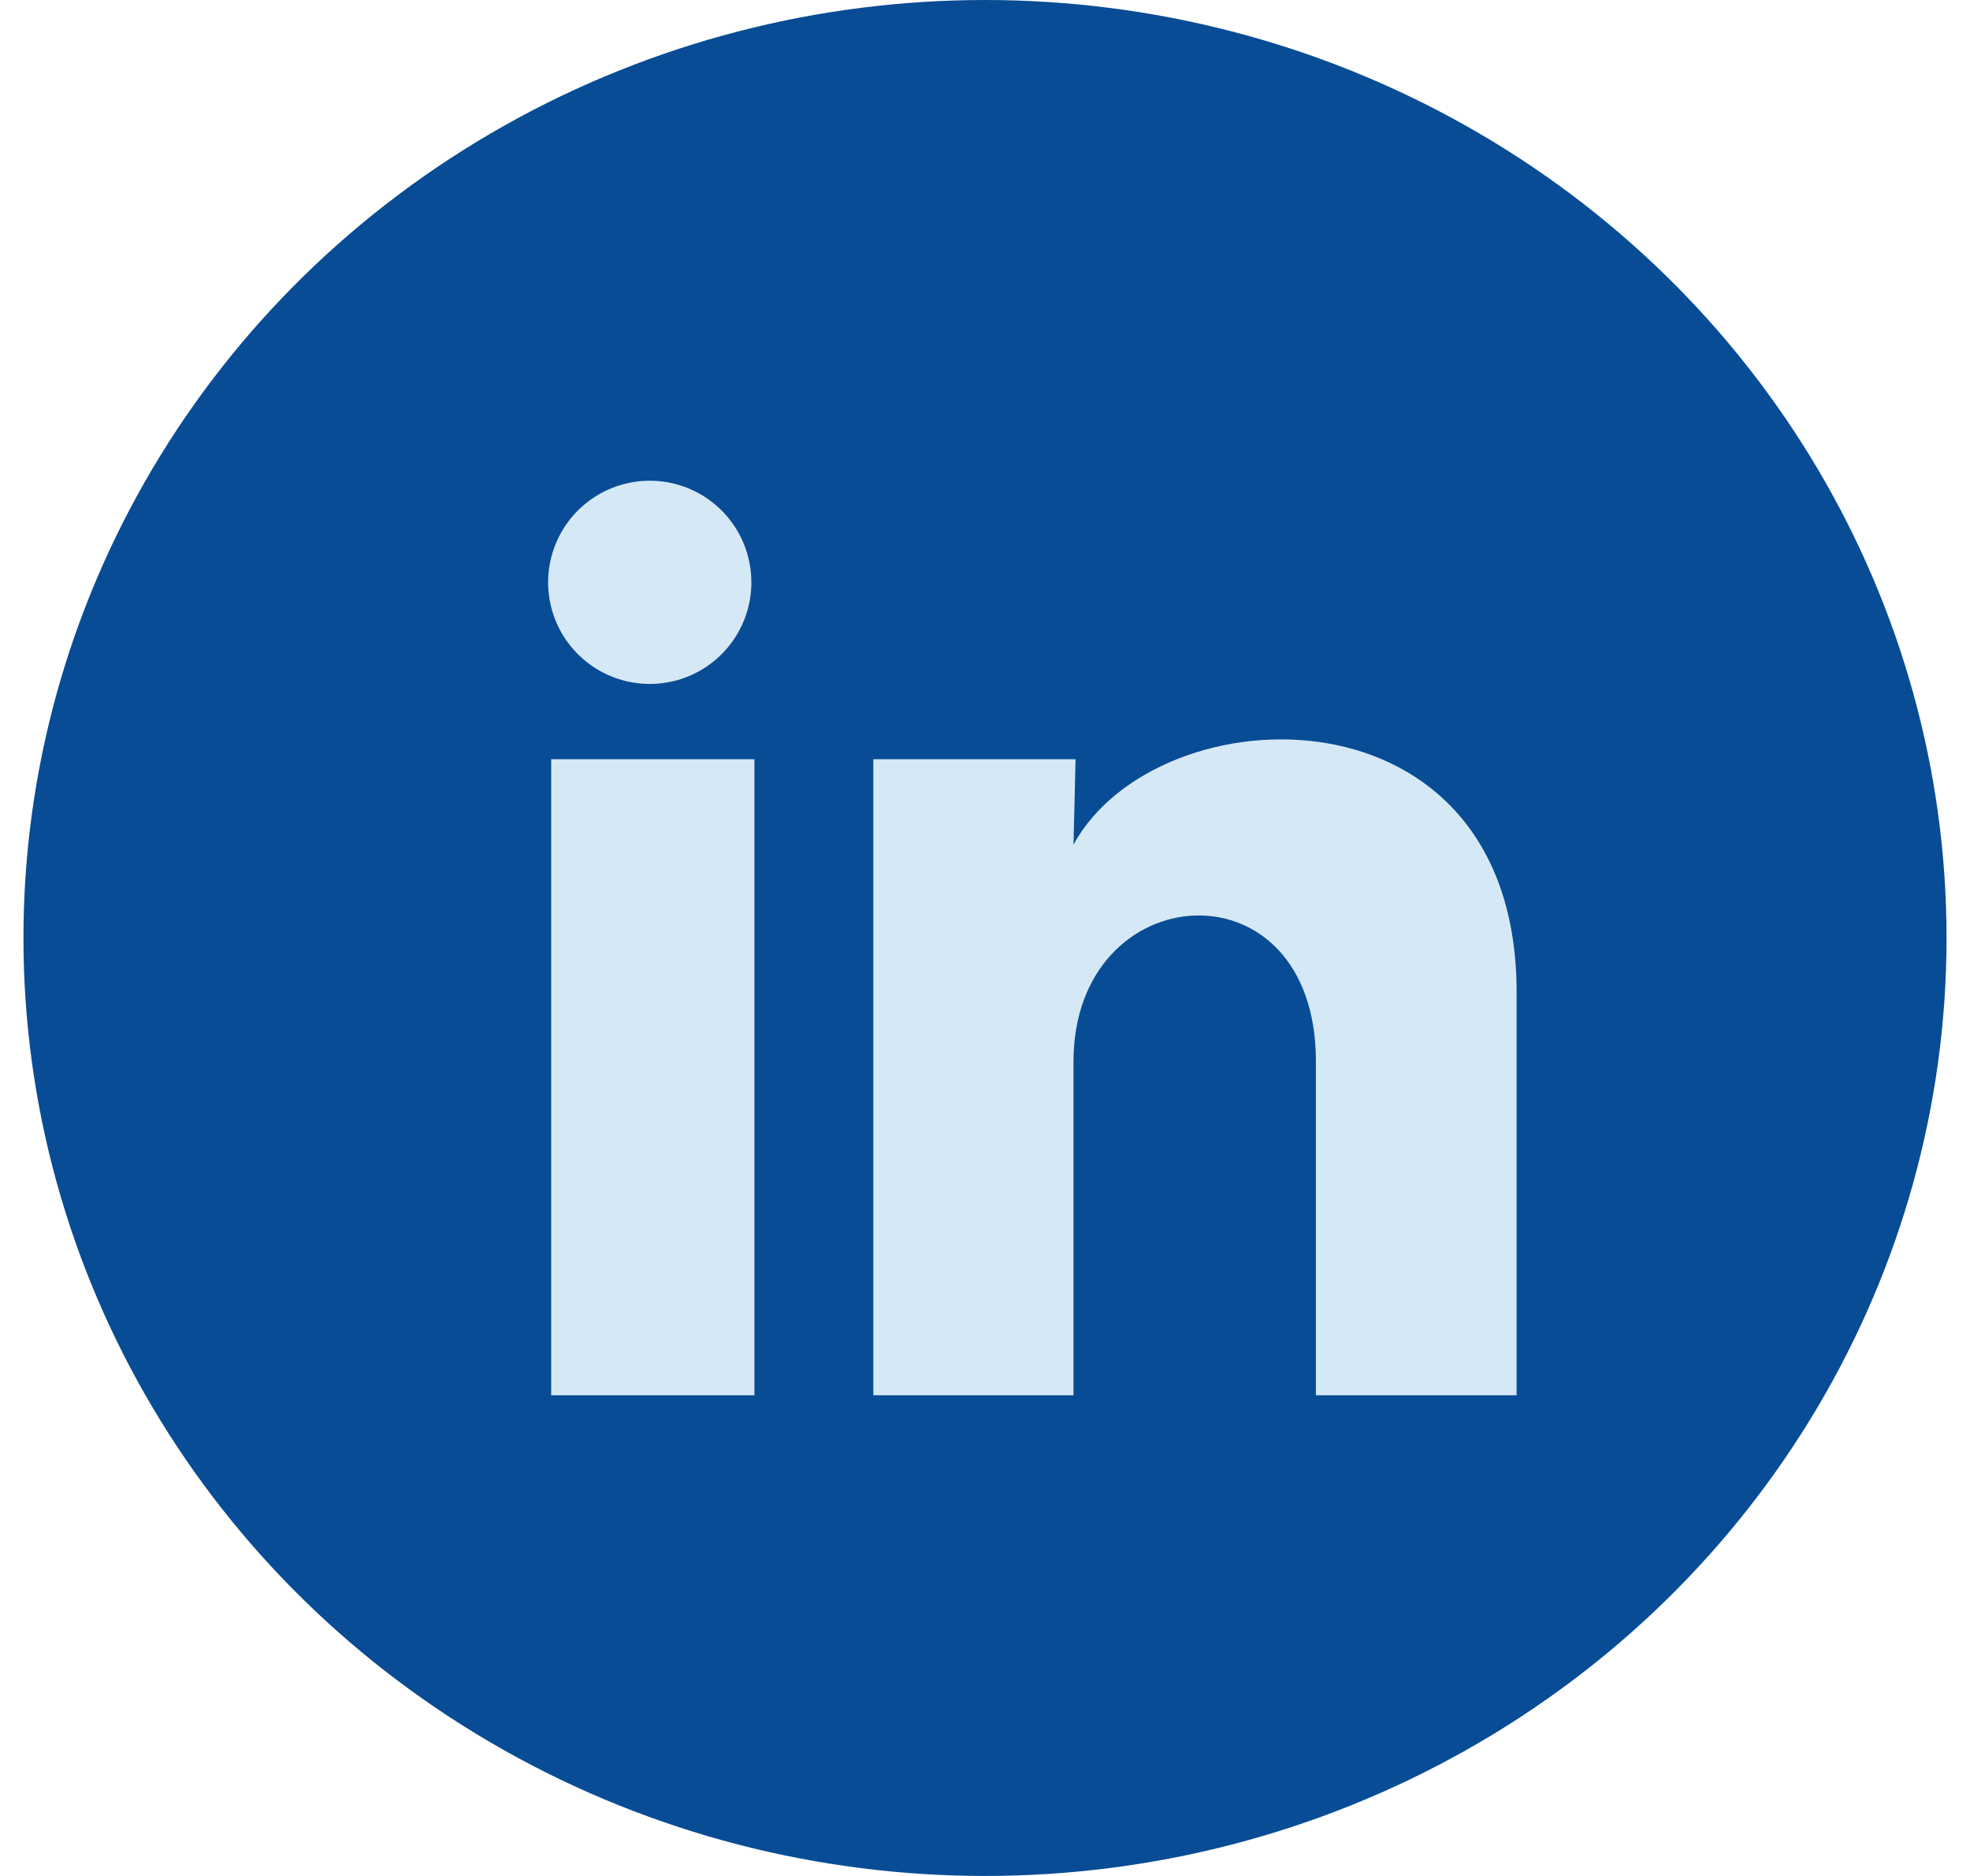
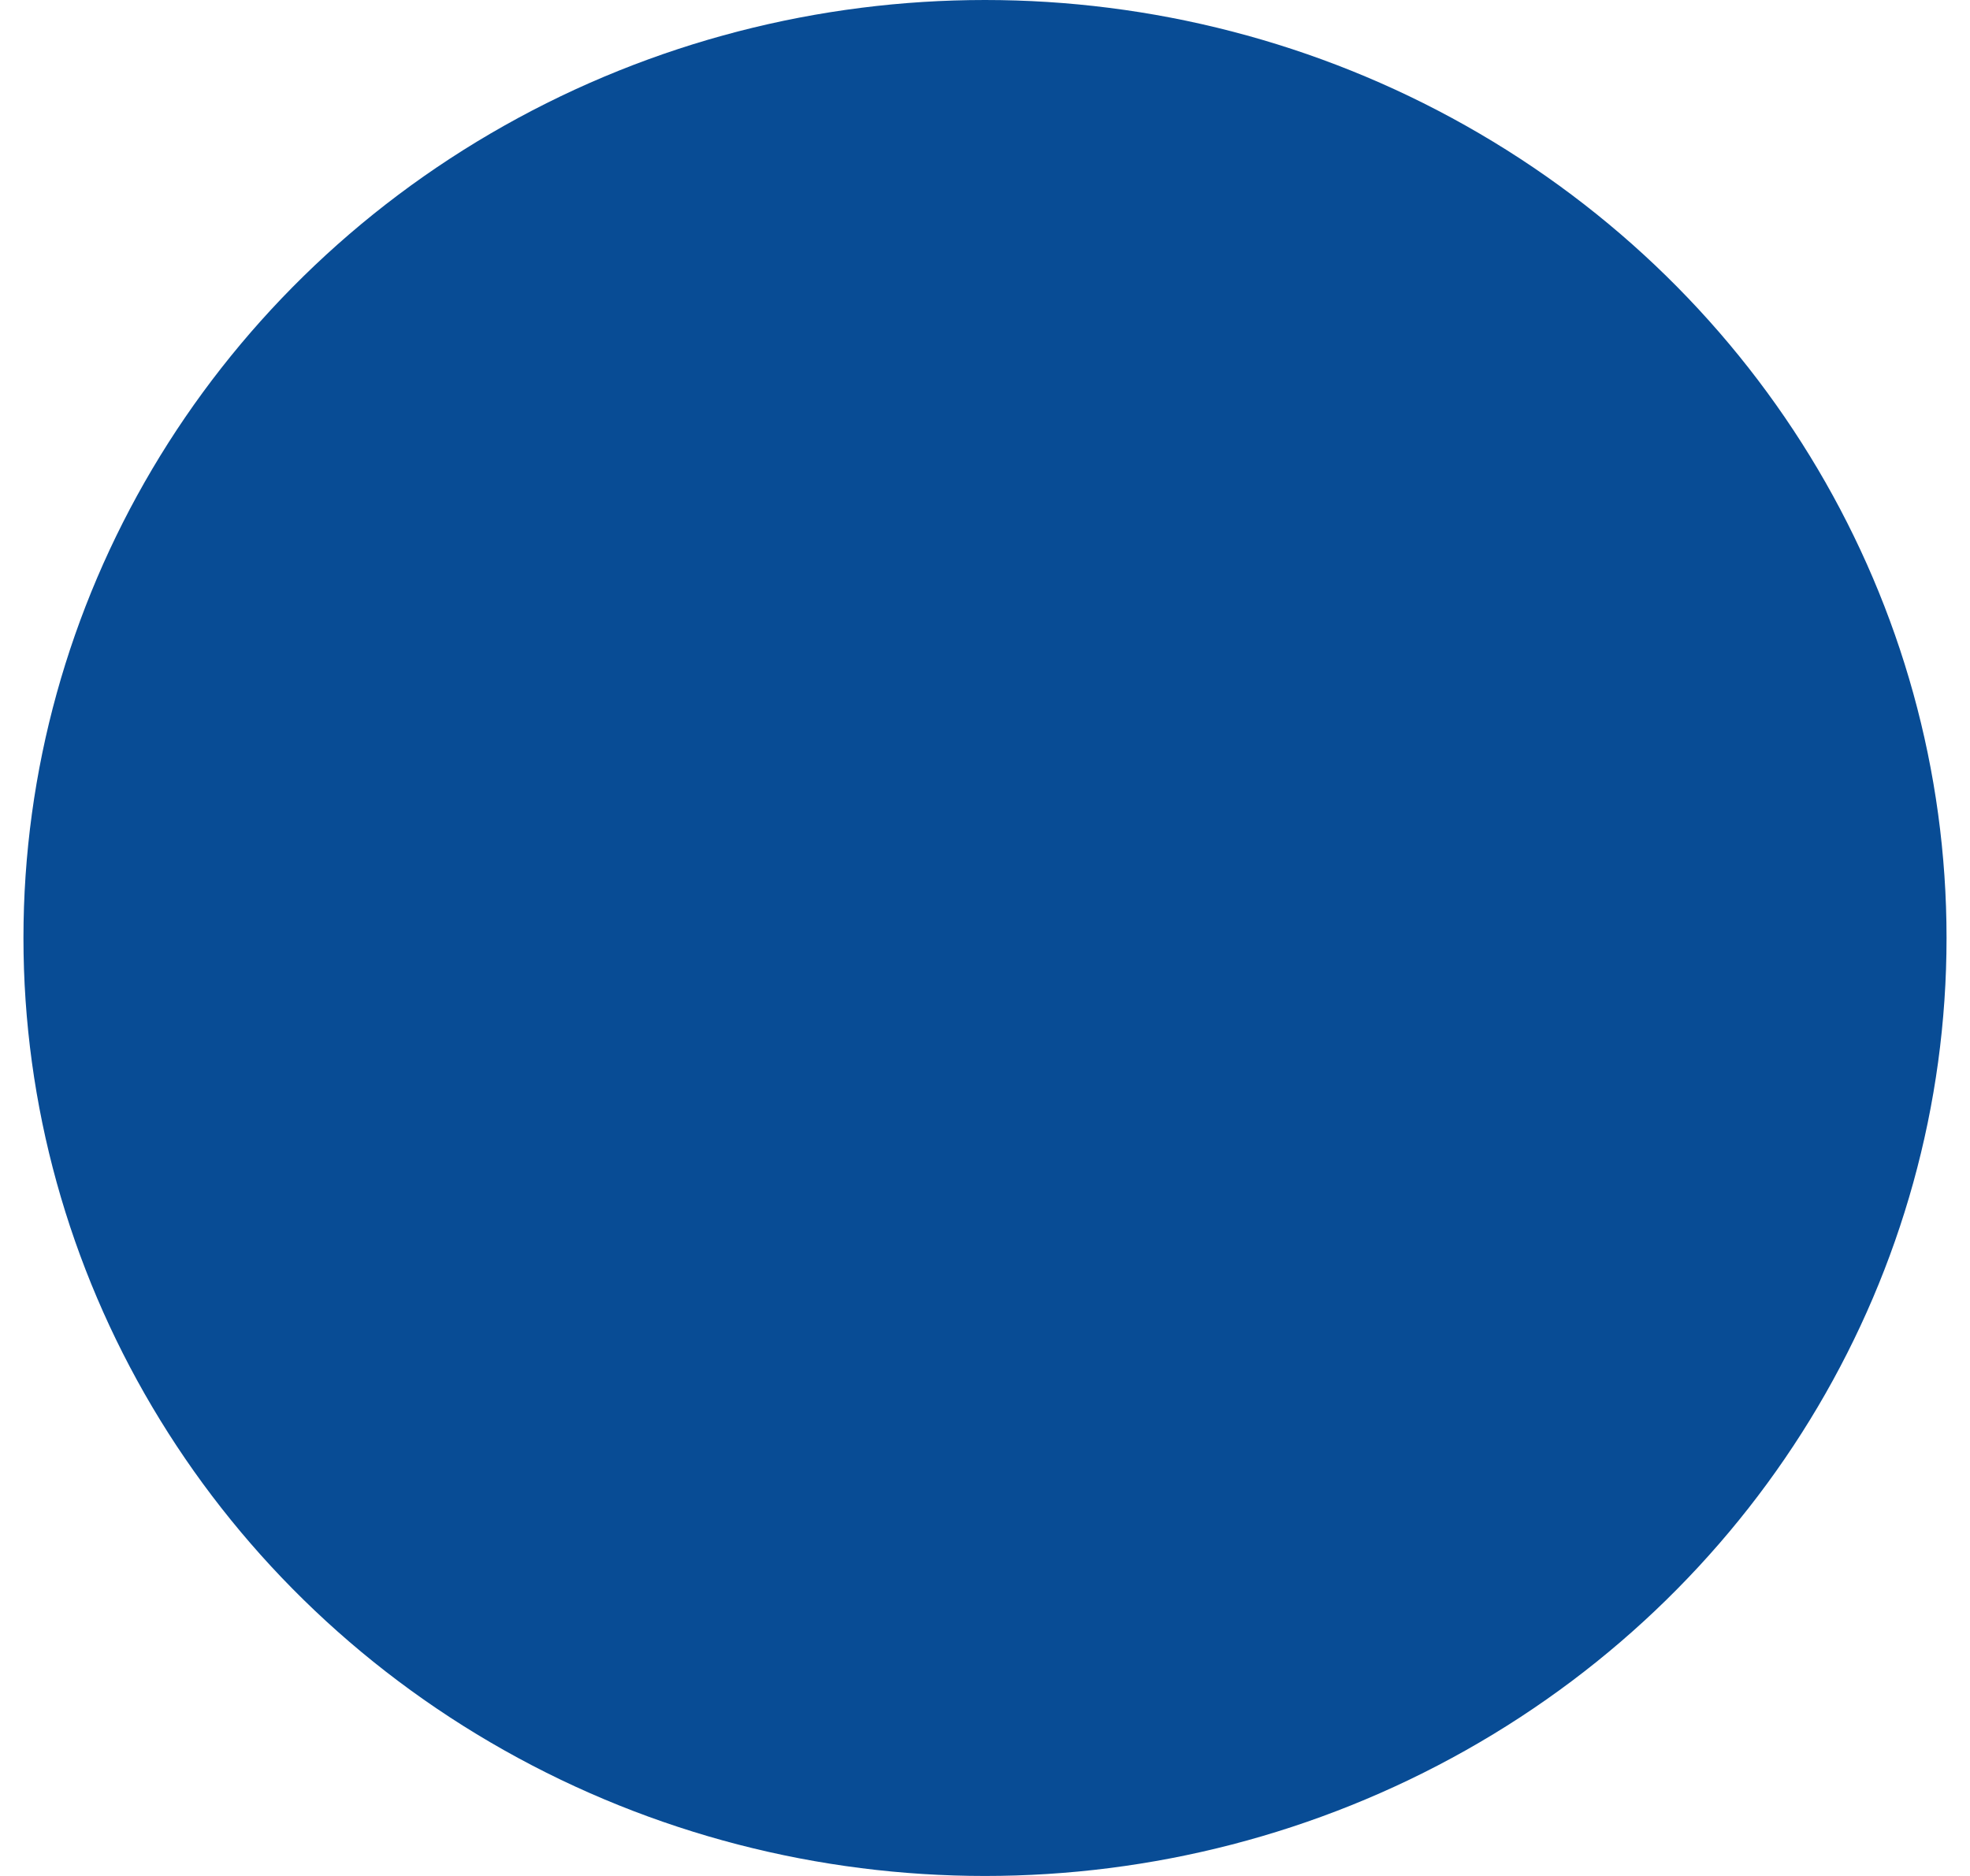
<svg xmlns="http://www.w3.org/2000/svg" width="42" height="40" viewBox="0 0 42 40" fill="none">
  <ellipse cx="21" cy="20" rx="20.5" ry="20" fill="#084C95" />
-   <path d="M16.019 12.418C16.019 13.3 15.484 14.094 14.666 14.425C13.848 14.756 12.912 14.558 12.297 13.925C11.683 13.292 11.514 12.35 11.87 11.543C12.226 10.735 13.036 10.225 13.918 10.251C15.089 10.286 16.02 11.246 16.019 12.418ZM16.084 16.188H11.751V29.751H16.084V16.188ZM22.931 16.188H18.619V29.751H22.887V22.633C22.887 18.668 28.055 18.3 28.055 22.633V29.751H32.334V21.16C32.334 14.476 24.686 14.725 22.887 18.008L22.931 16.188Z" fill="#D5E8F5" />
</svg>